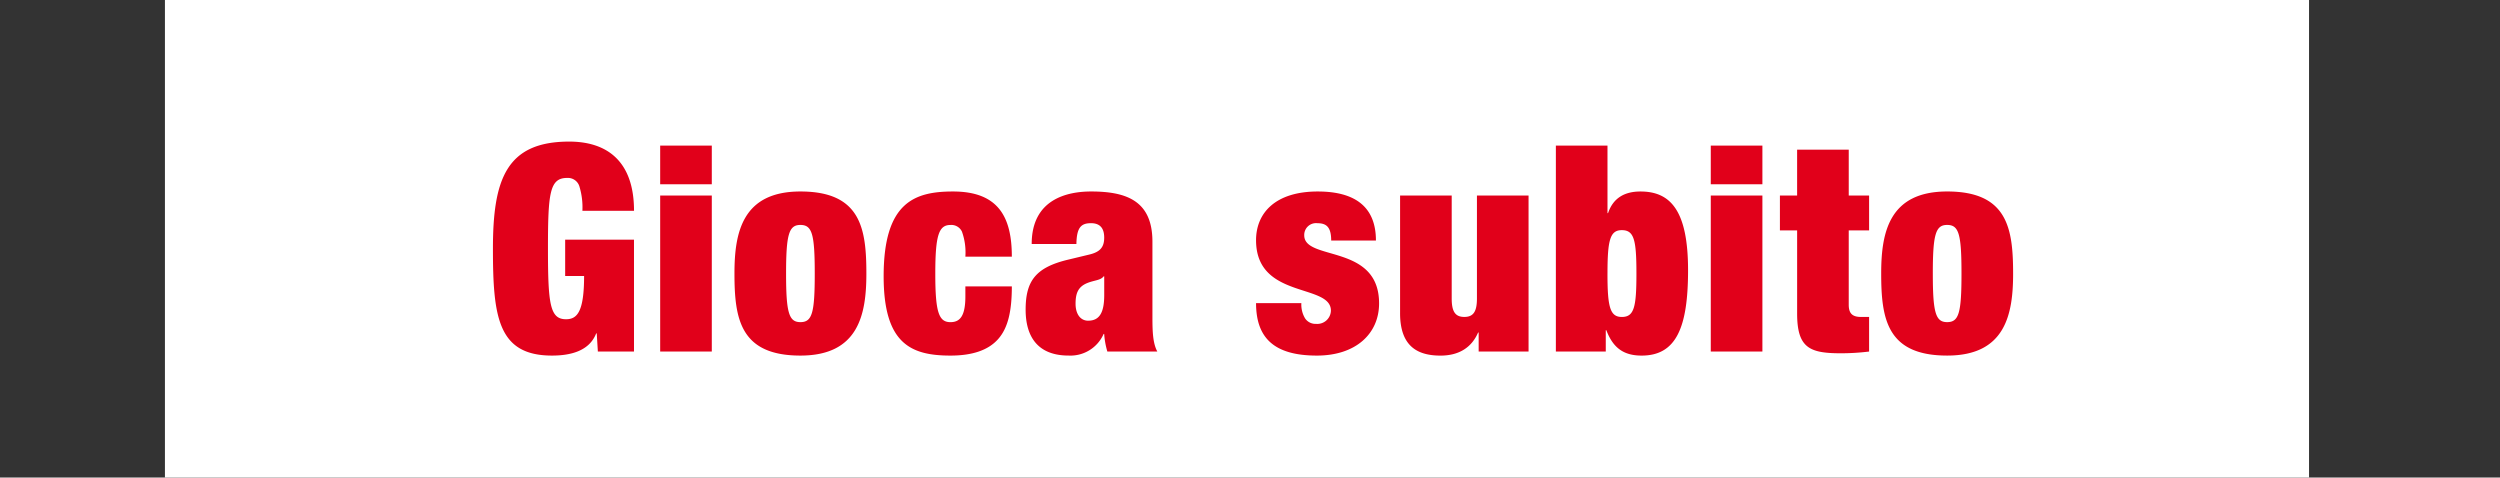
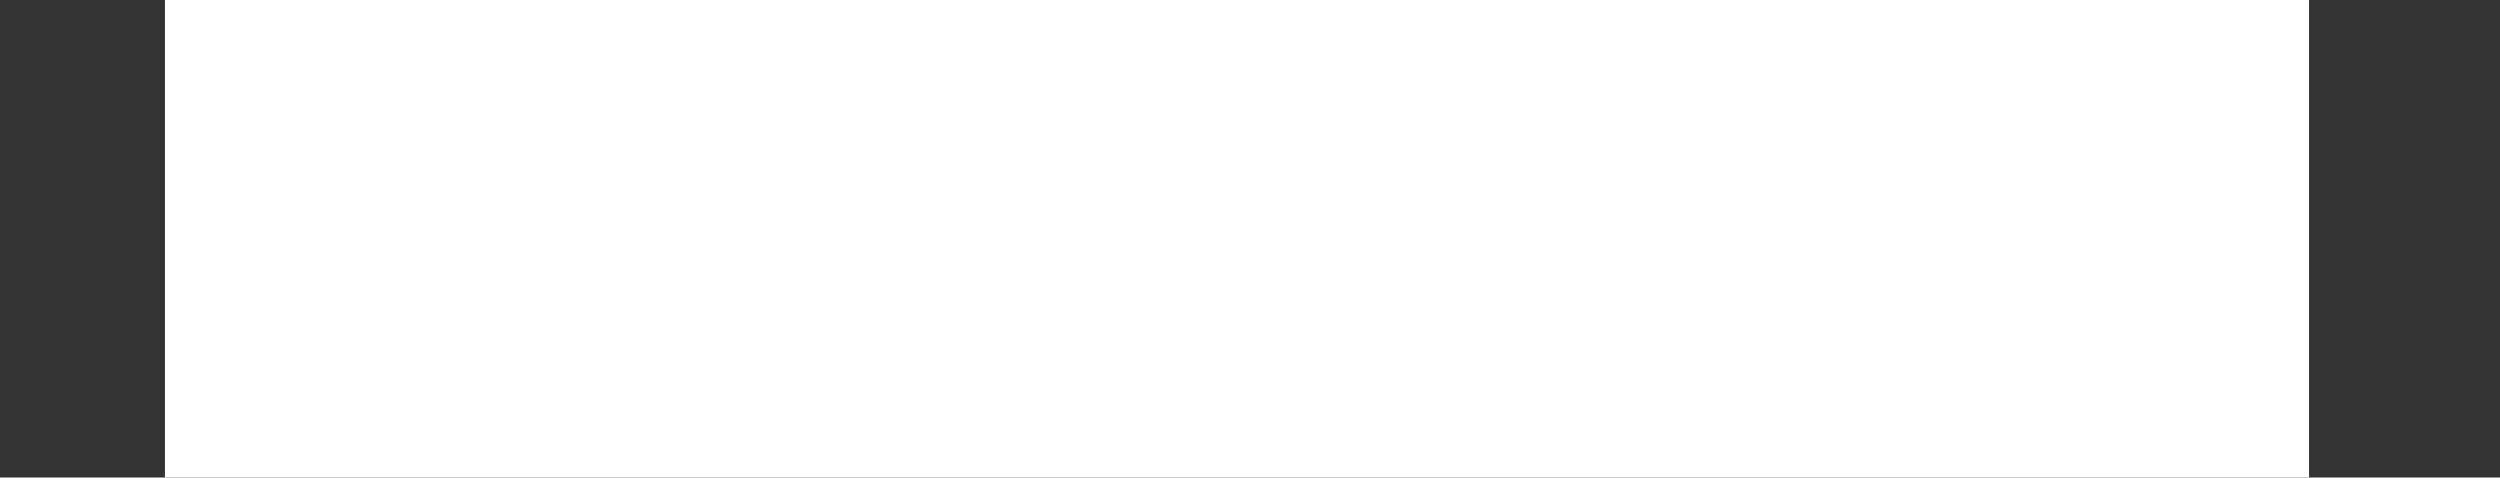
<svg xmlns="http://www.w3.org/2000/svg" width="445" height="85" viewBox="0 0 445 85">
  <rect x="0" y="0" width="445" height="85" fill="#333333" stroke="none" />
  <defs>
    <style>
      .cls-1 {
        fill: #fff;
      }

      .cls-1, .cls-2 {
        fill-rule: evenodd;
      }

      .cls-2 {
        fill: #e1001a;
      }
    </style>
  </defs>
  <path id="Rechteck_1" data-name="Rechteck 1" class="cls-1" d="M29.358,0H411.007V85H29.358V0Z" />
-   <path id="Gioca_subito" data-name="Gioca subito" class="cls-2" d="M100.6,49.125h3.369c0,6.366-1.225,7.7-3.216,7.7-2.858,0-3.216-2.669-3.216-12.577s0.306-12.577,3.42-12.577a2.138,2.138,0,0,1,2.2,1.591,12.769,12.769,0,0,1,.511,4.261h9.188c0-8.881-4.85-12.32-11.536-12.32-11.23,0-13.578,6.776-13.578,19.045,0,12.115.868,19.045,10.515,19.045,3.216,0,6.636-.77,7.861-3.953h0.1l0.2,3.234h6.432V42.657H100.6v6.468ZM117.507,32.8H126.7V25.922h-9.188V32.8Zm0,29.774H126.7V34.8h-9.188V62.575Zm22.415-13.86c0-7.033.51-8.675,2.552-8.675,2.093,0,2.552,1.643,2.552,8.676,0,6.982-.459,8.624-2.552,8.624C140.432,57.338,139.922,55.7,139.922,48.714Zm14.292,0c0-8.008-.97-14.63-11.74-14.63-10.362,0-11.74,7.341-11.74,14.579,0,8.008.969,14.63,11.74,14.63C152.836,63.293,154.214,55.952,154.214,48.714Zm25.893-3.029c0-6.93-2.3-11.6-10.465-11.6-6.891,0-12.353,1.951-12.353,15.092,0,11.961,4.8,14.117,11.894,14.117,3.93,0,6.738-.975,8.473-2.926,1.787-2,2.451-5.031,2.451-9.394h-8.27v1.8c0,3.491-.97,4.569-2.654,4.569-2.093,0-2.7-1.8-2.7-8.624s0.612-8.675,2.7-8.675a2.085,2.085,0,0,1,2.042,1.181,11.007,11.007,0,0,1,.612,4.466h8.27Zm13.589,11.4c-1.378,0-2.246-1.181-2.246-3.029s0.459-2.926,1.889-3.593c1.378-.616,2.552-0.513,3.113-1.283h0.1v3.337C196.554,55.593,195.738,57.082,193.7,57.082ZM206,62.575c-0.766-1.437-.868-3.388-0.868-6.006V43.016c0-7.187-4.492-8.932-10.924-8.932-4.185,0-10.566,1.335-10.566,9.343H191.6c0.051-2.926.817-3.7,2.6-3.7,1.583,0,2.348.873,2.348,2.567s-0.714,2.567-2.705,3.029l-3.624.873c-5.87,1.386-7.657,3.8-7.657,8.932,0,4.723,2.093,8.162,7.657,8.162a6.453,6.453,0,0,0,6.227-3.85h0.1a14.314,14.314,0,0,0,.562,3.131H206Zm17.578-8.624c0,6.109,3.114,9.343,10.822,9.343,6.942,0,11.076-3.9,11.076-9.291,0-10.678-13.322-7.495-13.322-12.115a2.1,2.1,0,0,1,2.348-2.156c1.582,0,2.45.667,2.45,3.08h7.963c0-5.8-3.471-8.727-10.362-8.727-7.5,0-10.975,3.8-10.975,8.676,0,10.524,13.323,7.649,13.323,12.526a2.427,2.427,0,0,1-2.655,2.361,2.217,2.217,0,0,1-1.939-.975,4.766,4.766,0,0,1-.664-2.721h-8.065Zm25.636,1.8c0,5.955,3.165,7.546,7.2,7.546,3.216,0,5.513-1.386,6.687-4.107h0.1v3.388h8.882V34.8h-9.188V53.129c0,2.31-.612,3.285-2.246,3.285s-2.246-.975-2.246-3.285V34.8h-9.188V55.747Zm36.918-7.033c0-6.006.459-7.751,2.552-7.751,2.195,0,2.6,1.745,2.6,7.752,0,5.955-.408,7.7-2.6,7.7C286.589,56.414,286.13,54.669,286.13,48.714Zm-9.188,13.86h8.882v-3.8h0.1c1.174,3.08,3.011,4.517,6.278,4.517,6.126,0,8.27-4.928,8.27-15.195,0-10.678-3.165-14.014-8.474-14.014-2.6,0-4.8.975-5.768,3.85h-0.1V25.922h-9.188V62.575ZM304.518,32.8h9.189V25.922h-9.189V32.8Zm0,29.774h9.189V34.8h-9.189V62.575Zm12.309-21.561h3.062V55.8c0,6.16,2.246,7.084,7.81,7.084a42.185,42.185,0,0,0,5-.308v-6.16h-1.43c-1.48,0-2.194-.565-2.194-2.156V41.014H332.7V34.8h-3.624V26.64h-9.189V34.8h-3.062v6.212Zm27.214,7.7c0-7.033.511-8.675,2.552-8.675,2.093,0,2.553,1.643,2.553,8.676,0,6.982-.46,8.624-2.553,8.624C344.552,57.338,344.041,55.7,344.041,48.714Zm14.293,0c0-8.008-.97-14.63-11.741-14.63-10.362,0-11.74,7.341-11.74,14.579,0,8.008.97,14.63,11.74,14.63C356.955,63.293,358.334,55.952,358.334,48.714Z" />
</svg>